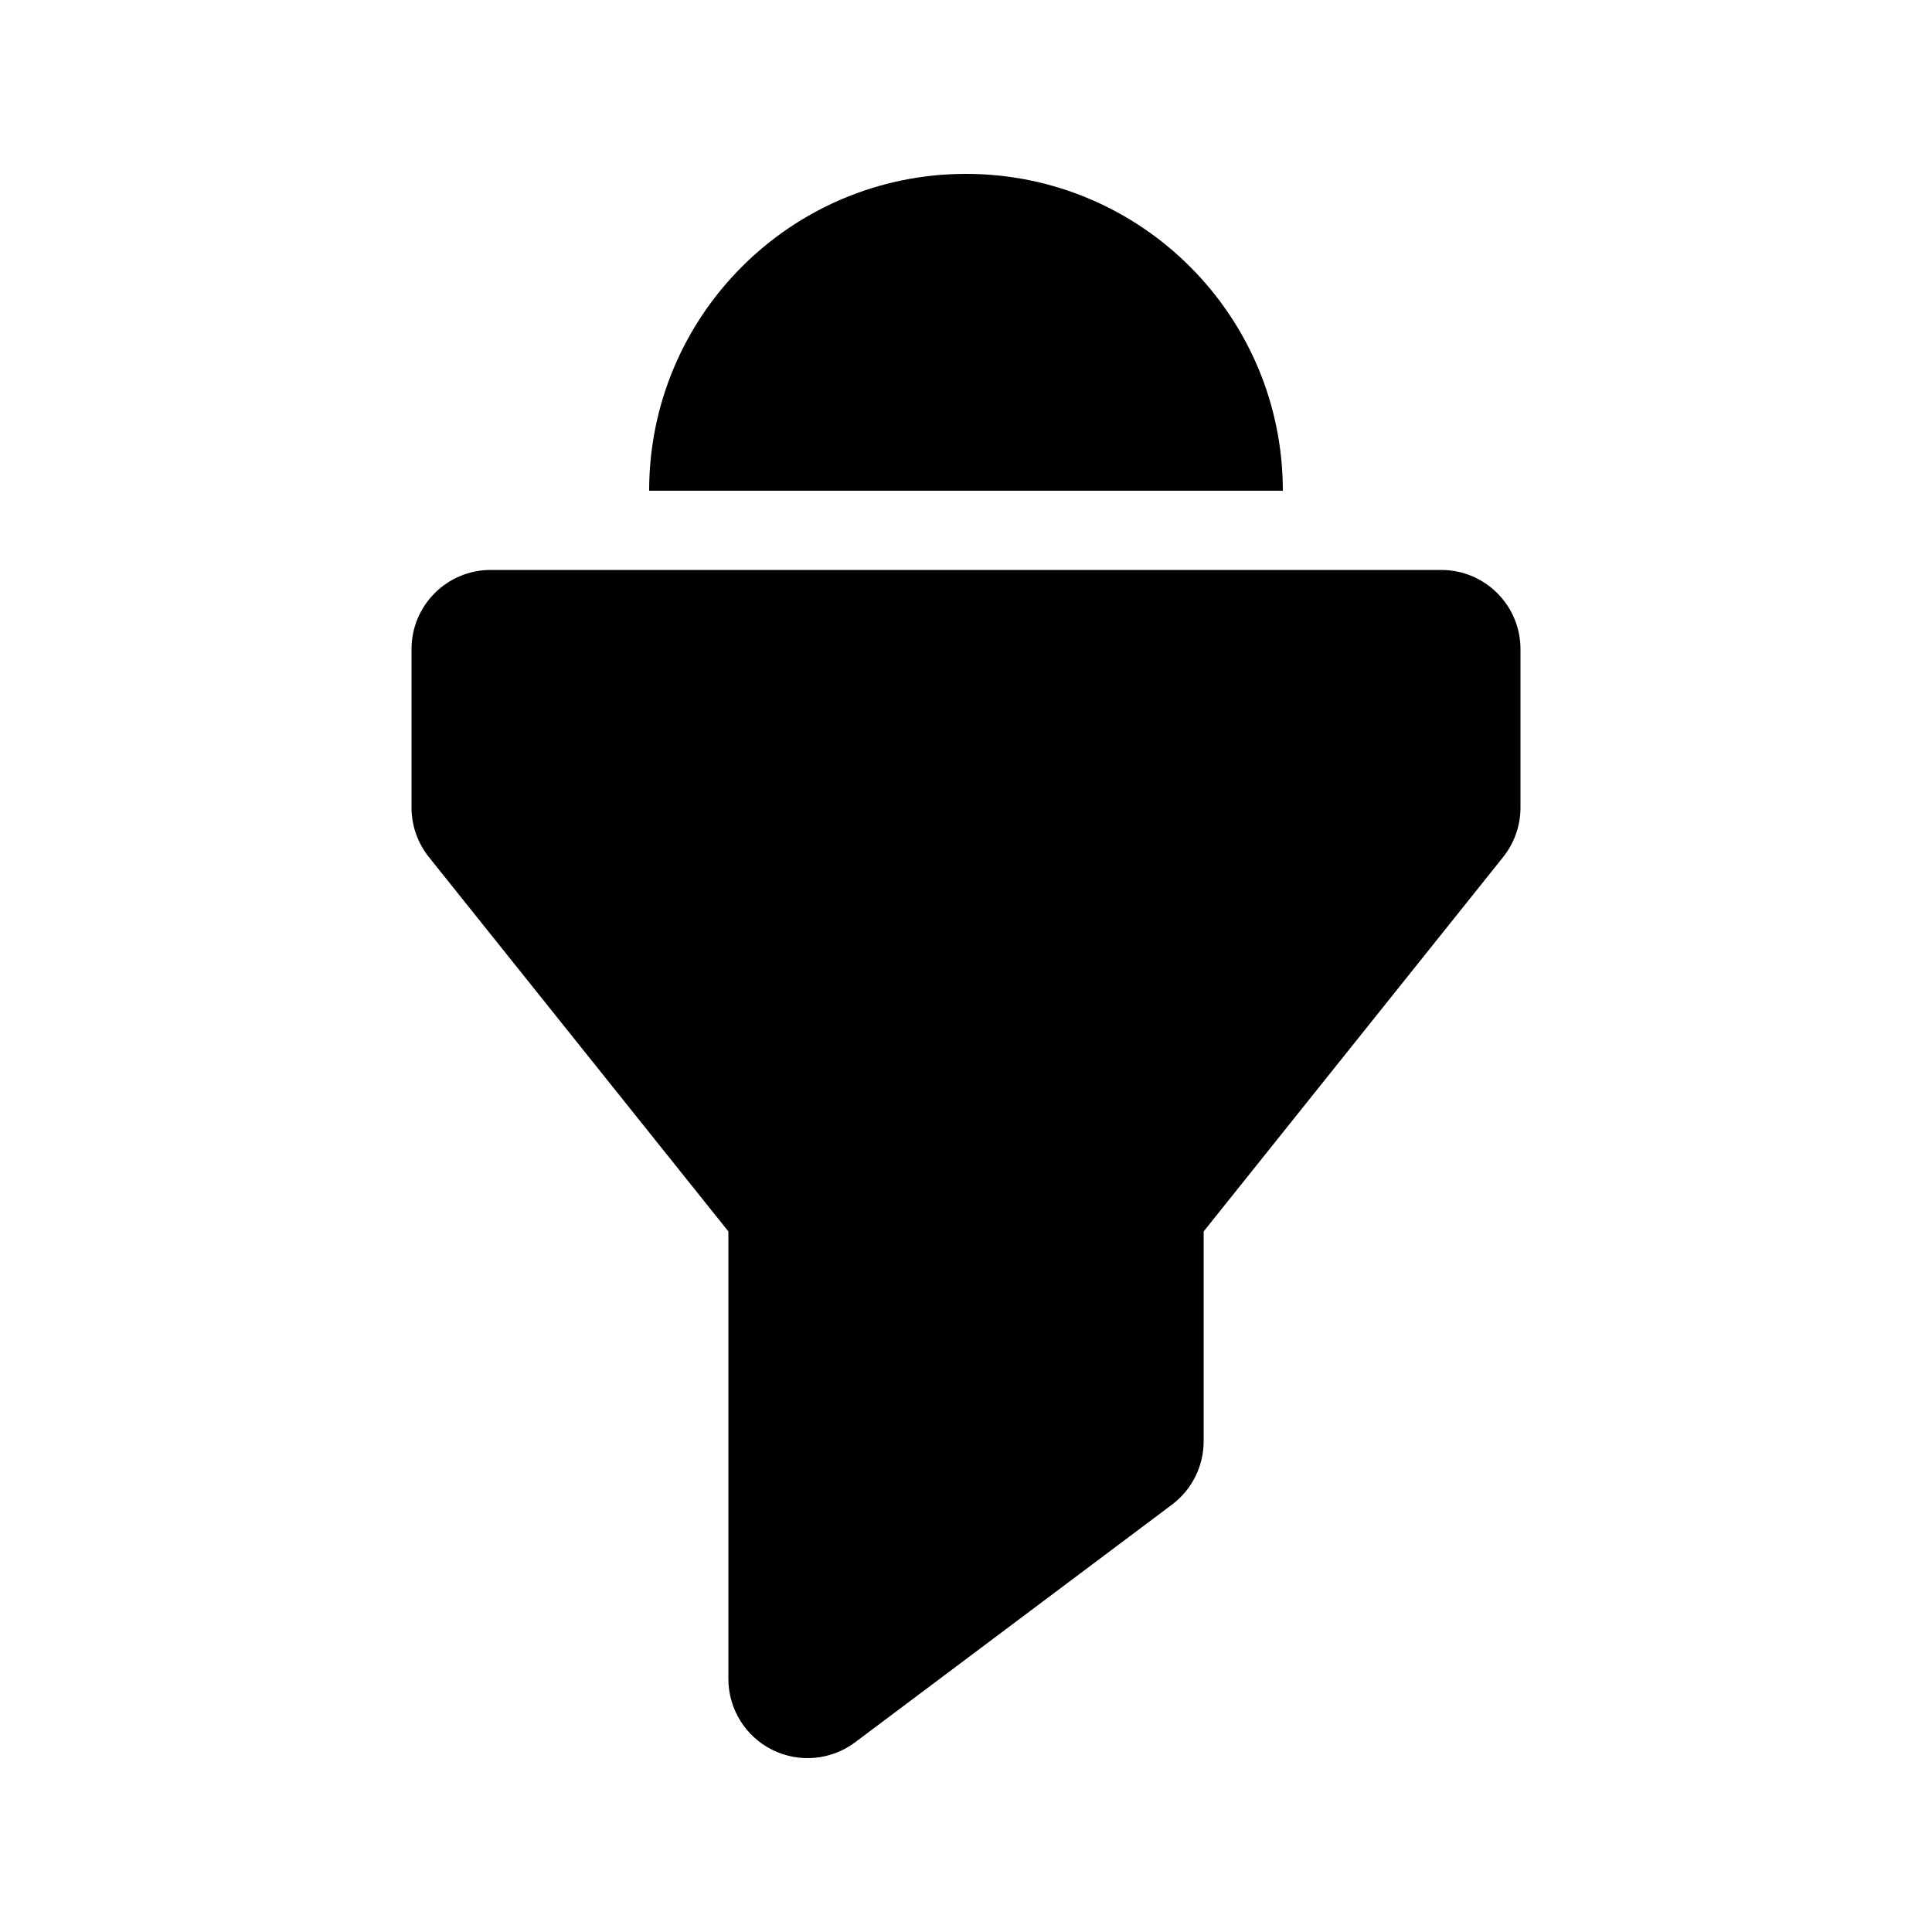
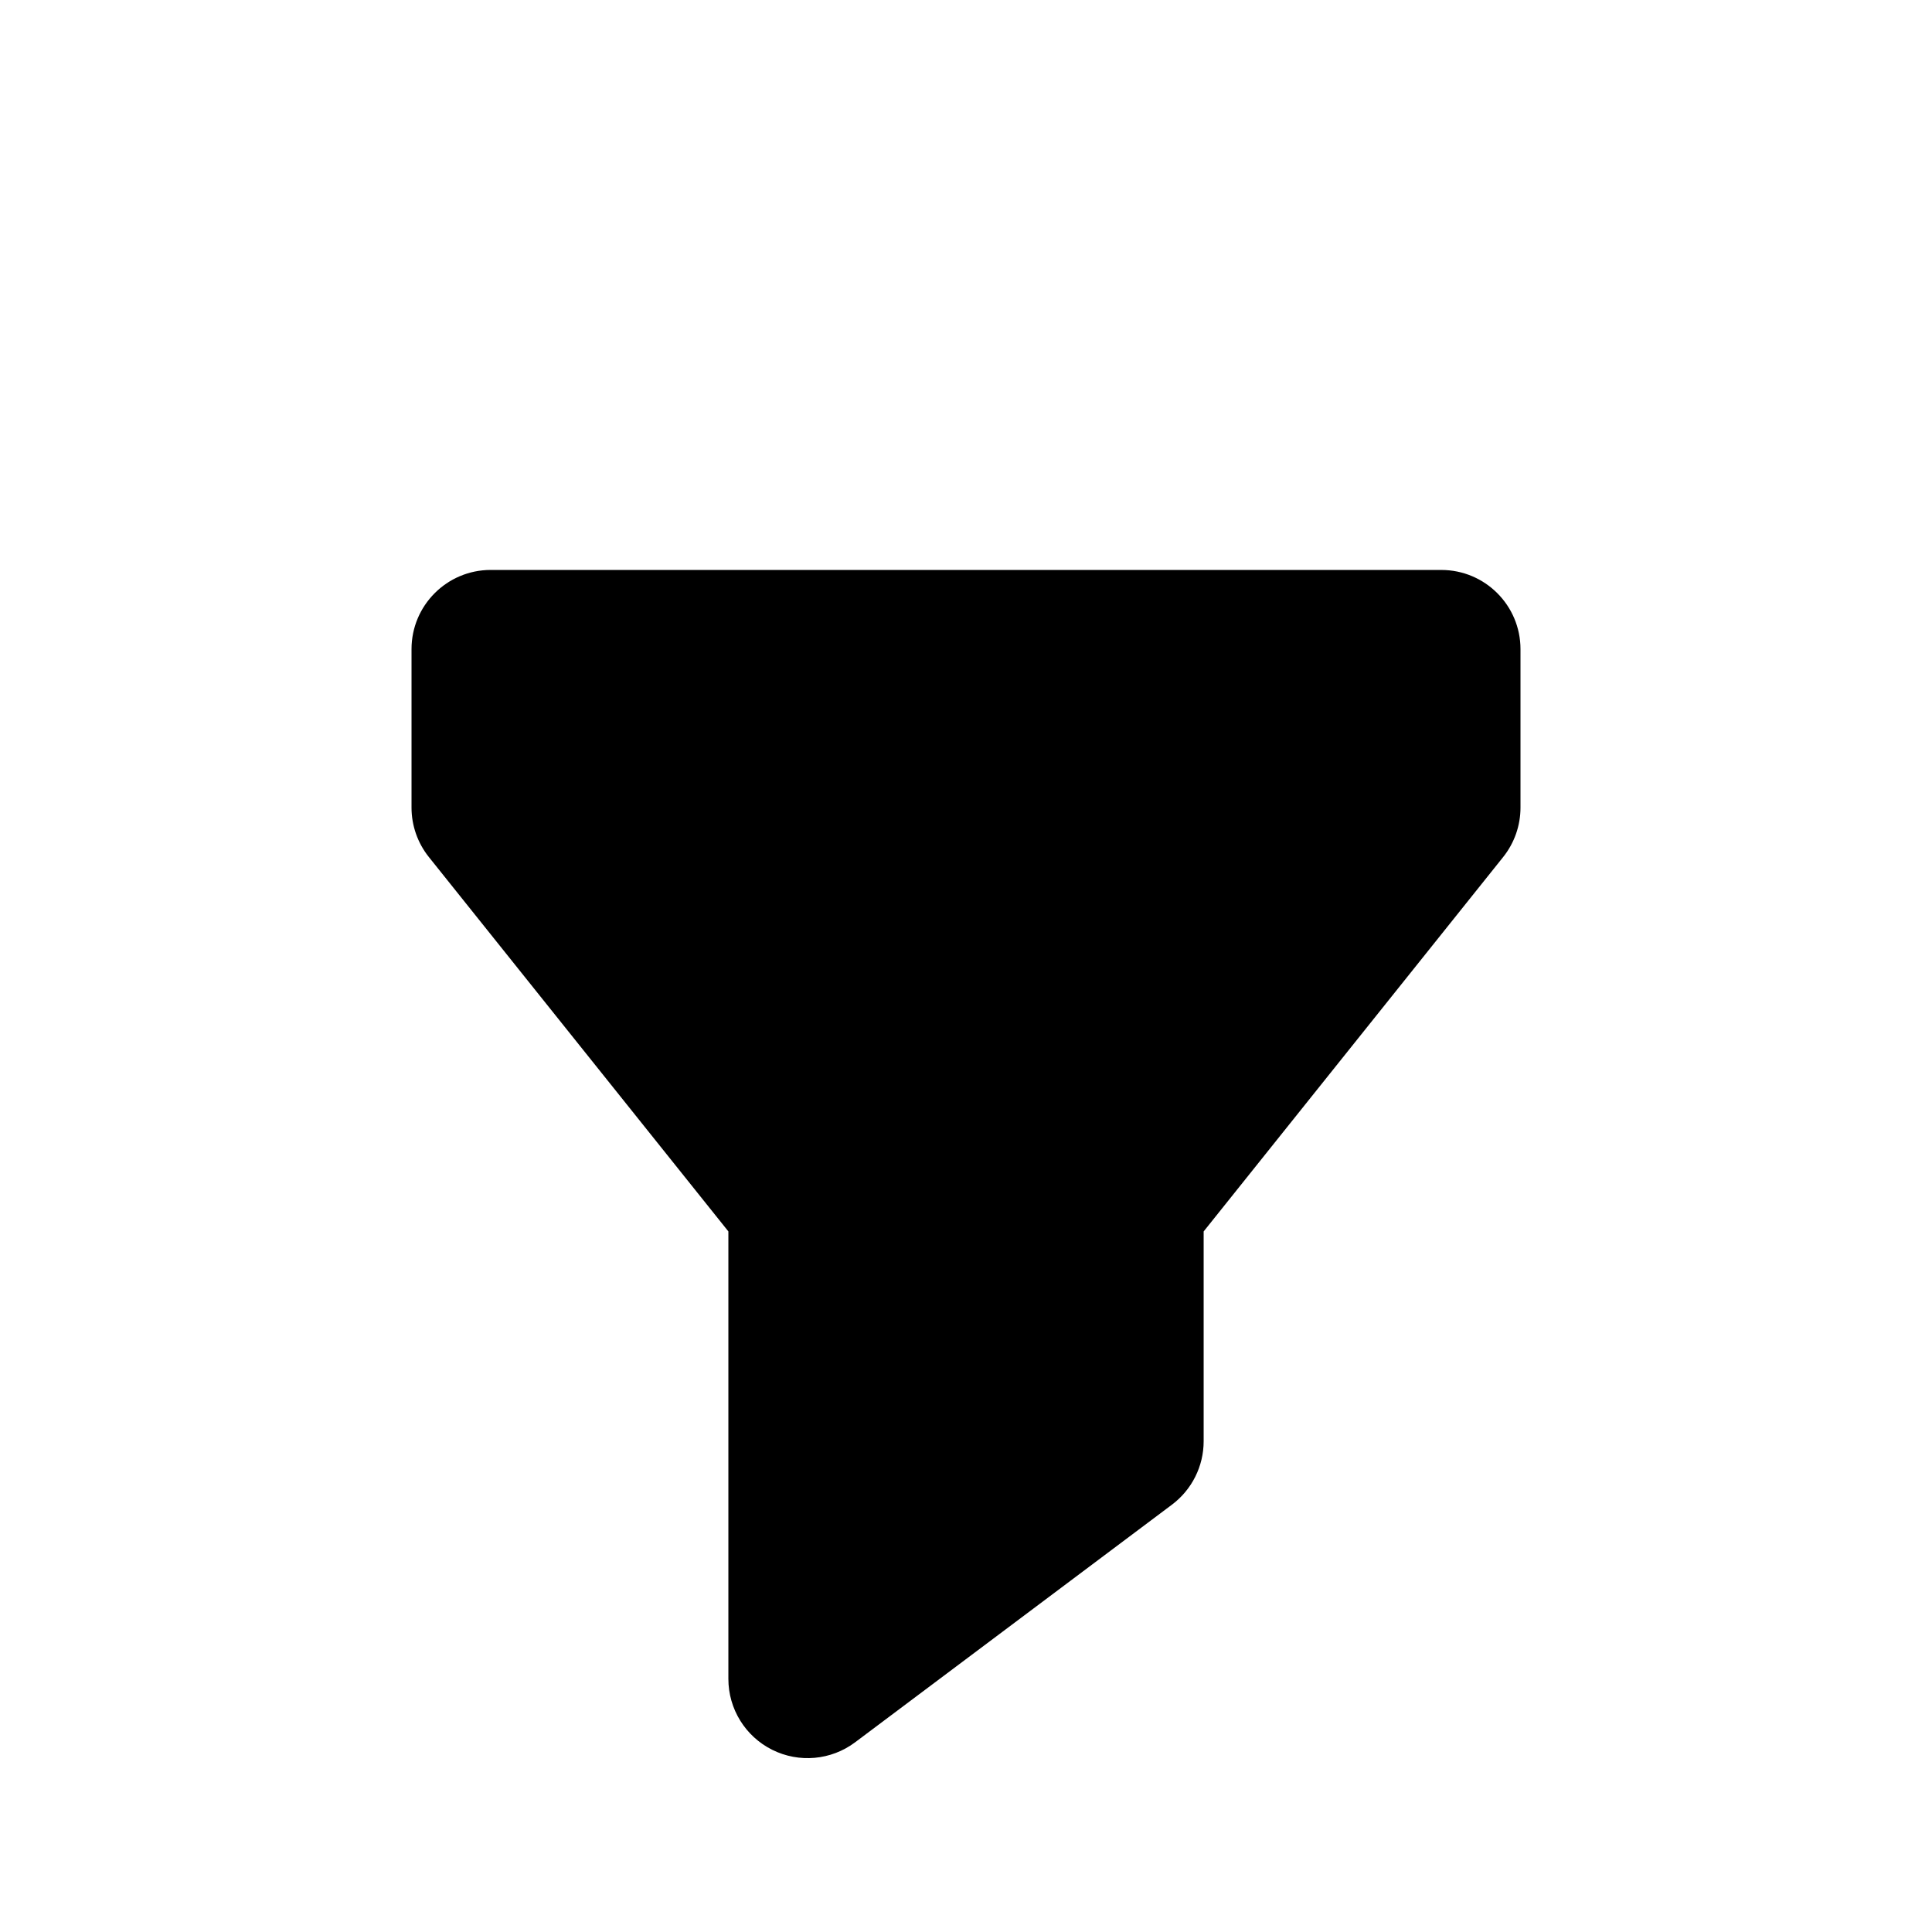
<svg xmlns="http://www.w3.org/2000/svg" fill="#000000" width="800px" height="800px" version="1.1" viewBox="144 144 512 512">
  <g>
-     <path d="m316.03 274.05c0-46.375 37.594-83.969 83.969-83.969 46.371 0 83.965 37.594 83.965 83.969z" />
    <path d="m274.05 295.04c-11.594 0-20.992 9.398-20.992 20.992v41.984c0 4.766 1.621 9.391 4.598 13.113l79.371 99.211v118.59c0 7.953 4.492 15.219 11.602 18.777 7.113 3.555 15.625 2.789 21.984-1.98l83.969-62.977c5.285-3.969 8.398-10.188 8.398-16.797v-55.609l79.367-99.211c2.977-3.723 4.598-8.348 4.598-13.113v-41.984c0-11.594-9.398-20.992-20.992-20.992z" />
  </g>
</svg>